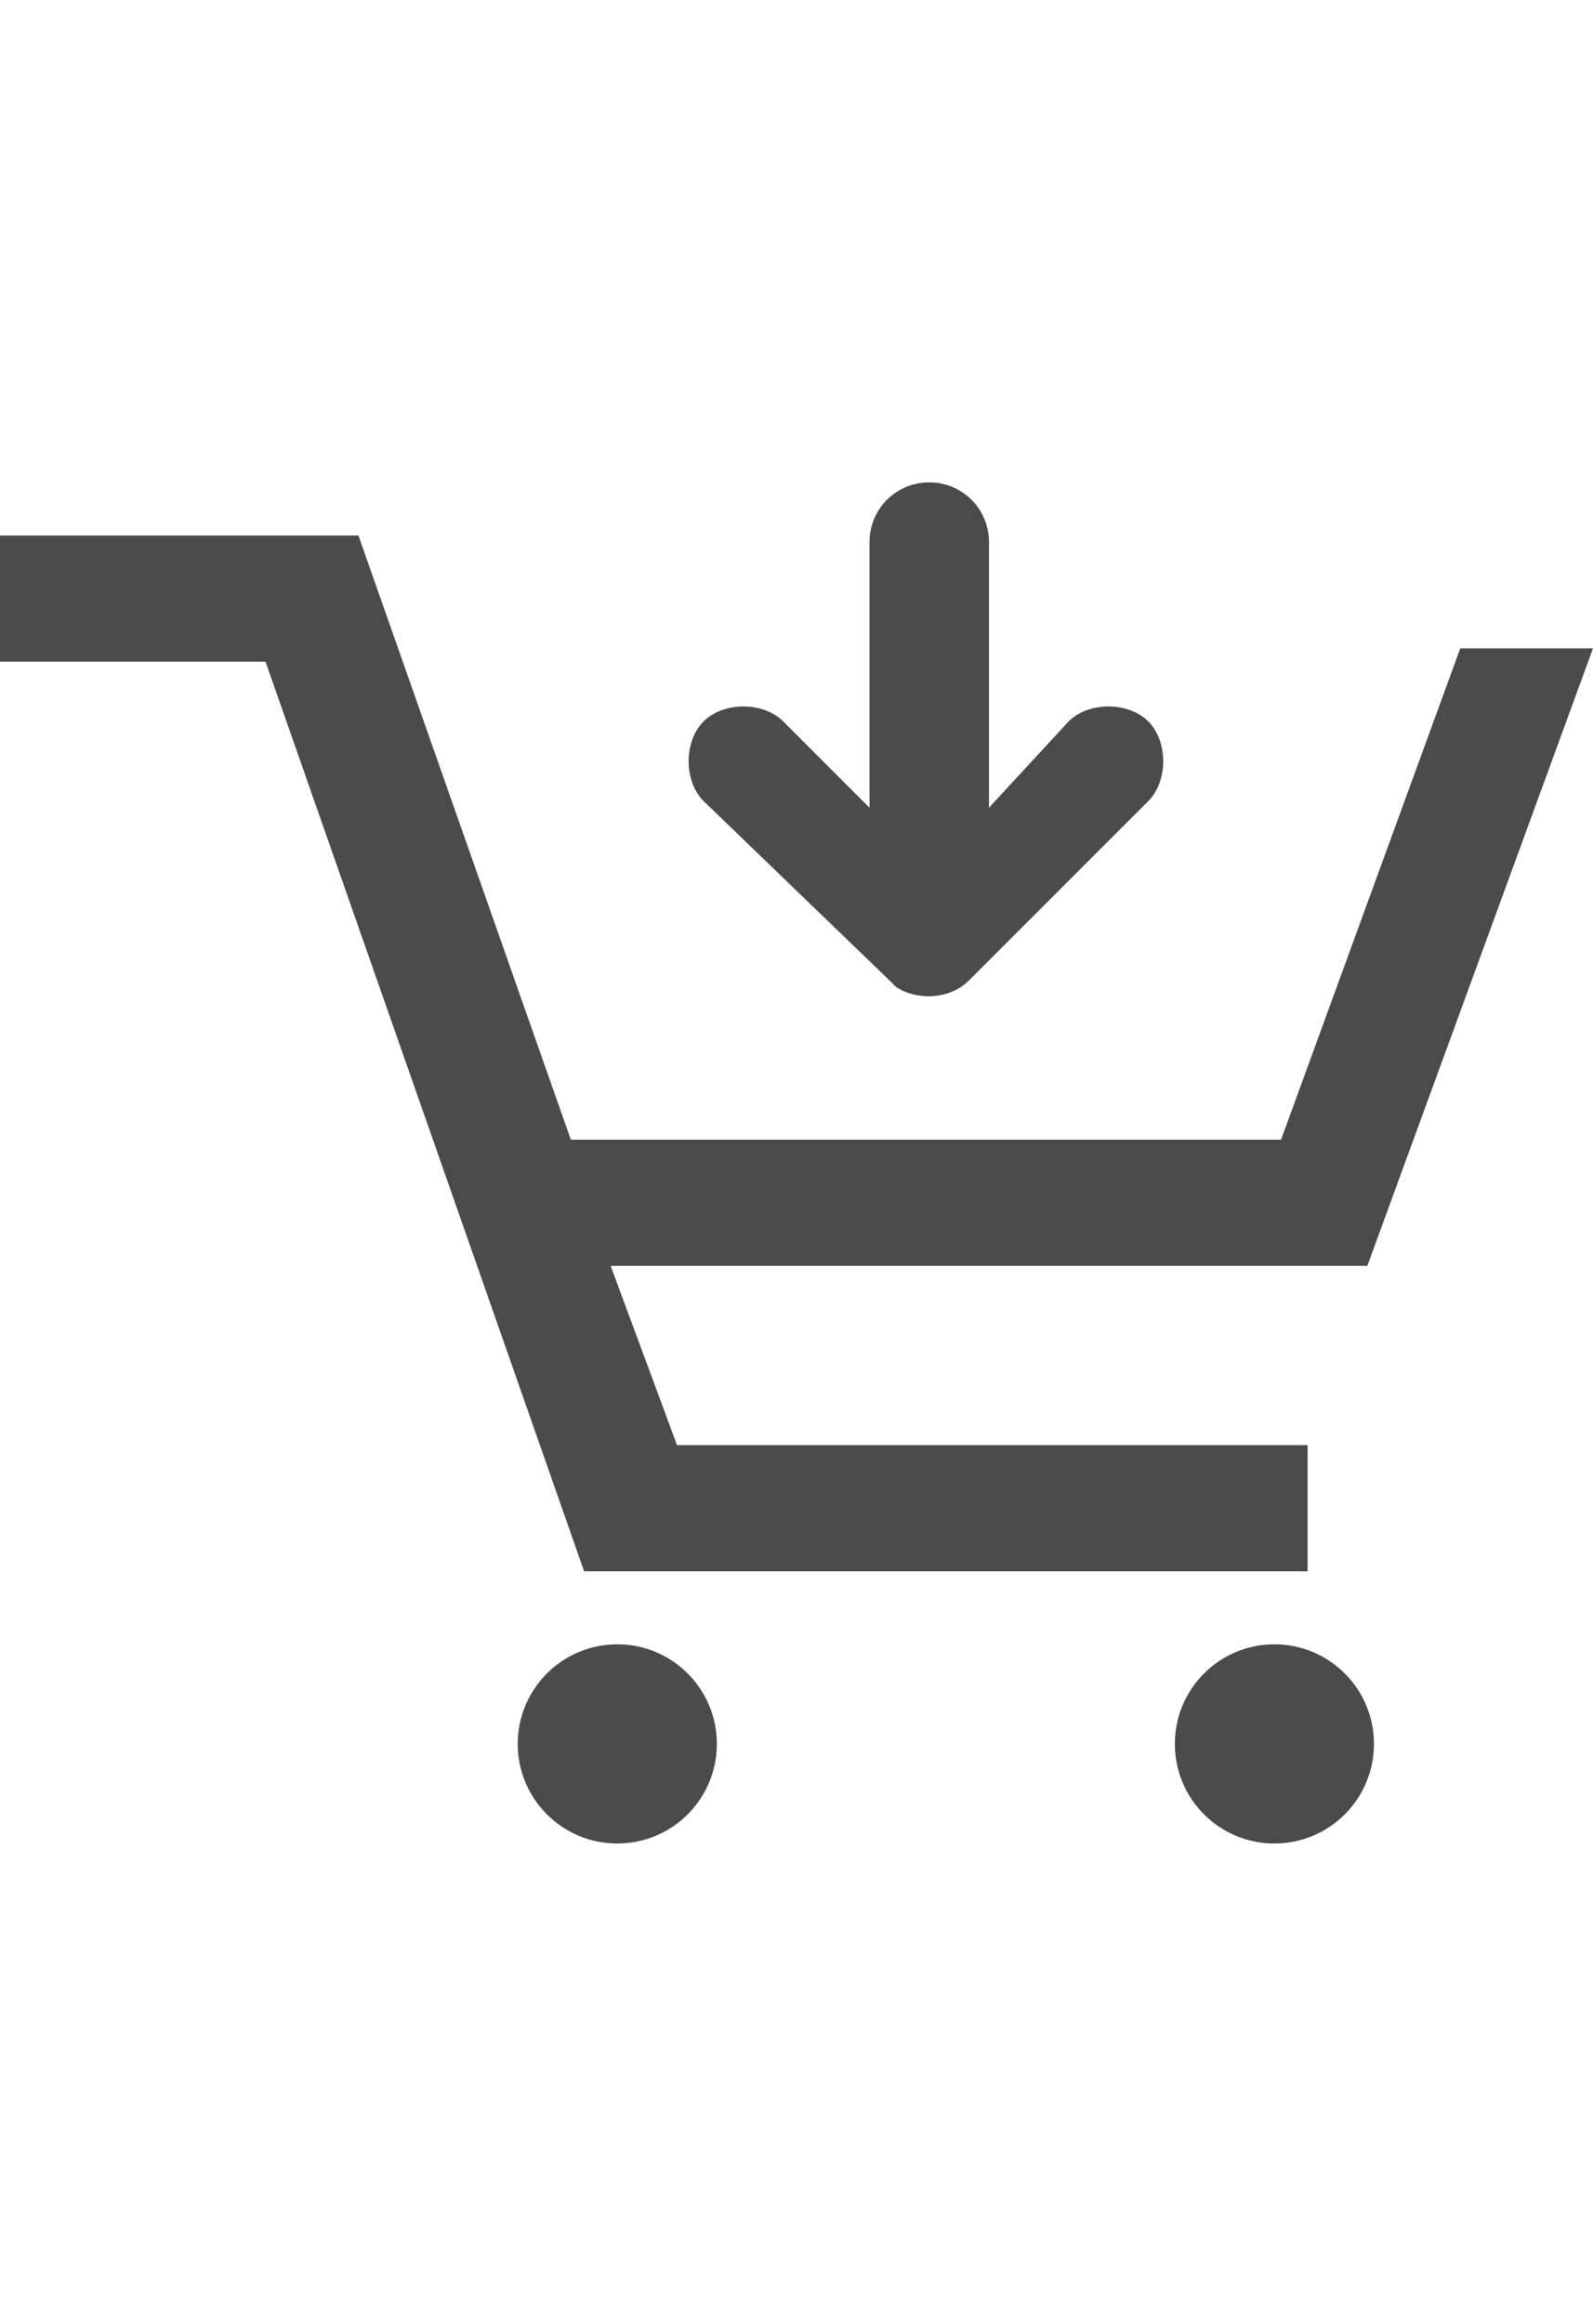
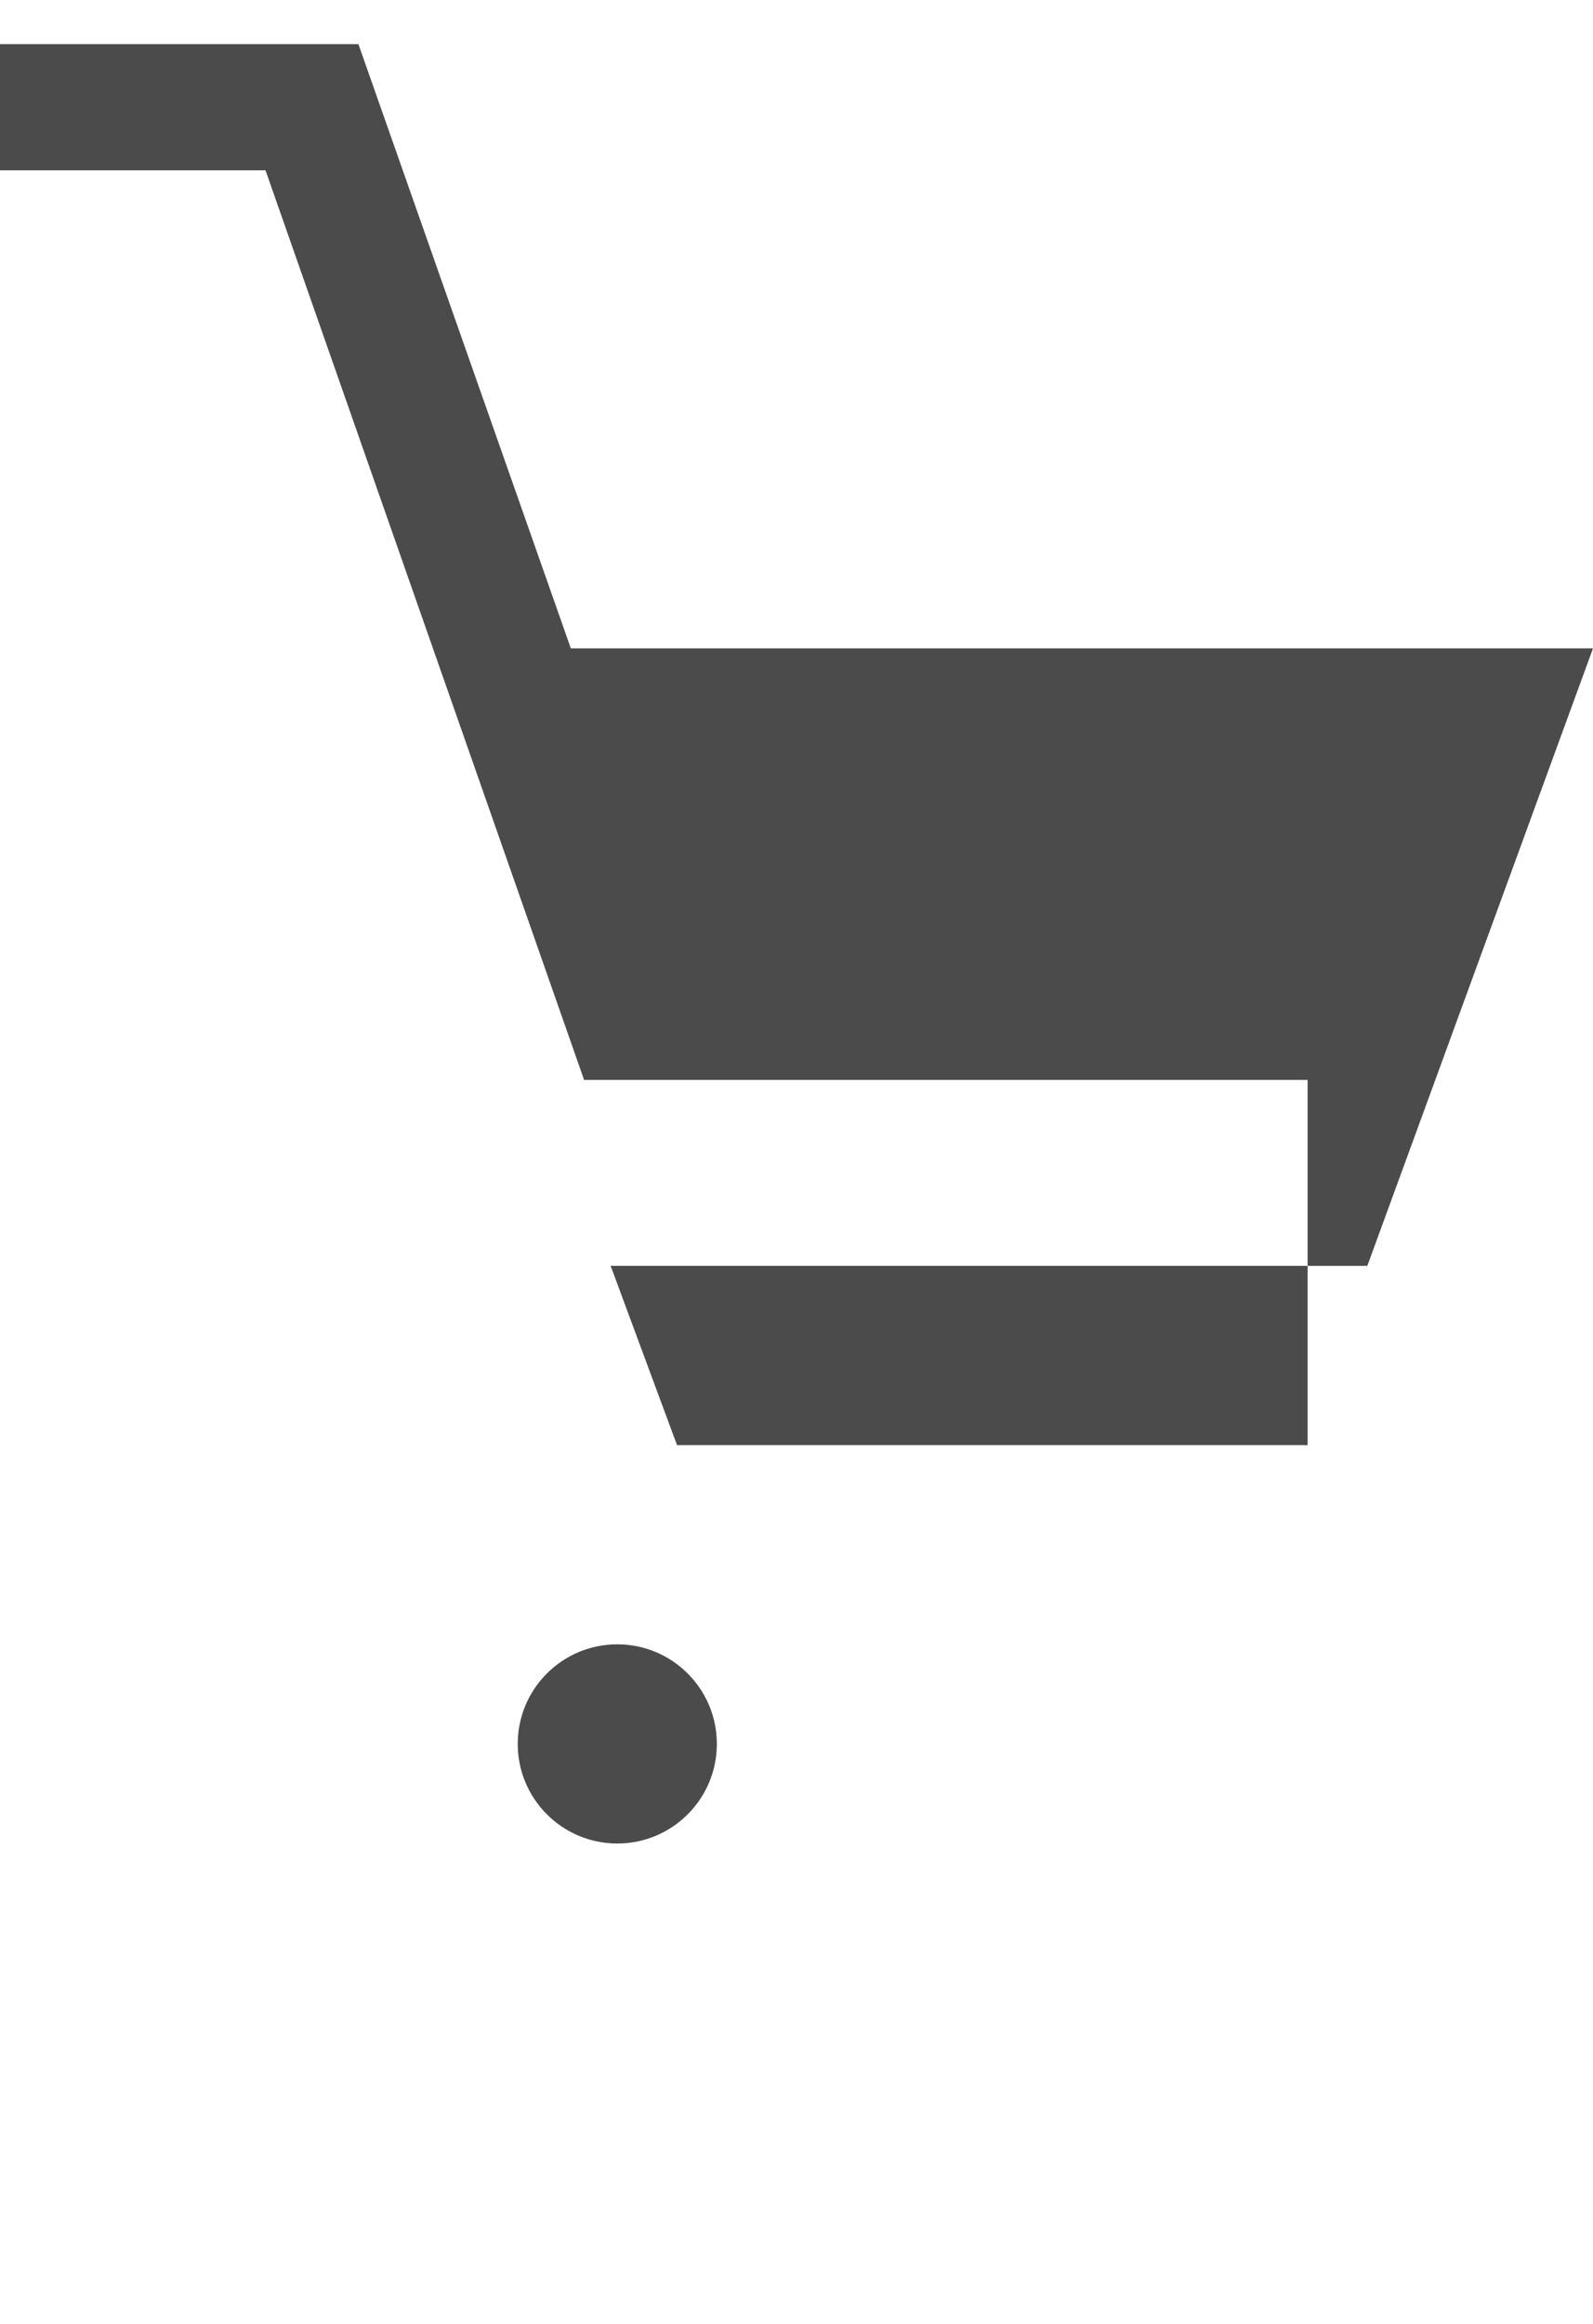
<svg xmlns="http://www.w3.org/2000/svg" id="レイヤー_1" viewBox="0 0 24 35">
  <style>.st0{fill:#4b4b4b}</style>
  <g transform="translate(0 -36.835)">
-     <path class="st0" d="M19.7 60.5v-1.9h-9.5l-1-2.7h11.4l3.4-9.3h-2L19.3 54H8.6l-3.2-9.1H0v1.9h4l4.8 13.7h10.9z" />
+     <path class="st0" d="M19.7 60.5v-1.9h-9.5l-1-2.7h11.4l3.4-9.3h-2H8.6l-3.2-9.1H0v1.9h4l4.8 13.7h10.9z" />
    <circle class="st0" cx="9.3" cy="63.1" r="1.5" />
-     <circle class="st0" cx="19.2" cy="63.1" r="1.5" />
-     <path class="st0" d="M13.4 51.6l.1.1c.3.2.8.2 1.1-.1l2.7-2.7c.3-.3.3-.9 0-1.2-.3-.3-.9-.3-1.2 0L14.9 49v-4c0-.5-.4-.9-.9-.9s-.9.4-.9.9v4l-1.3-1.3c-.3-.3-.9-.3-1.2 0-.3.3-.3.9 0 1.2l2.8 2.7z" />
  </g>
</svg>